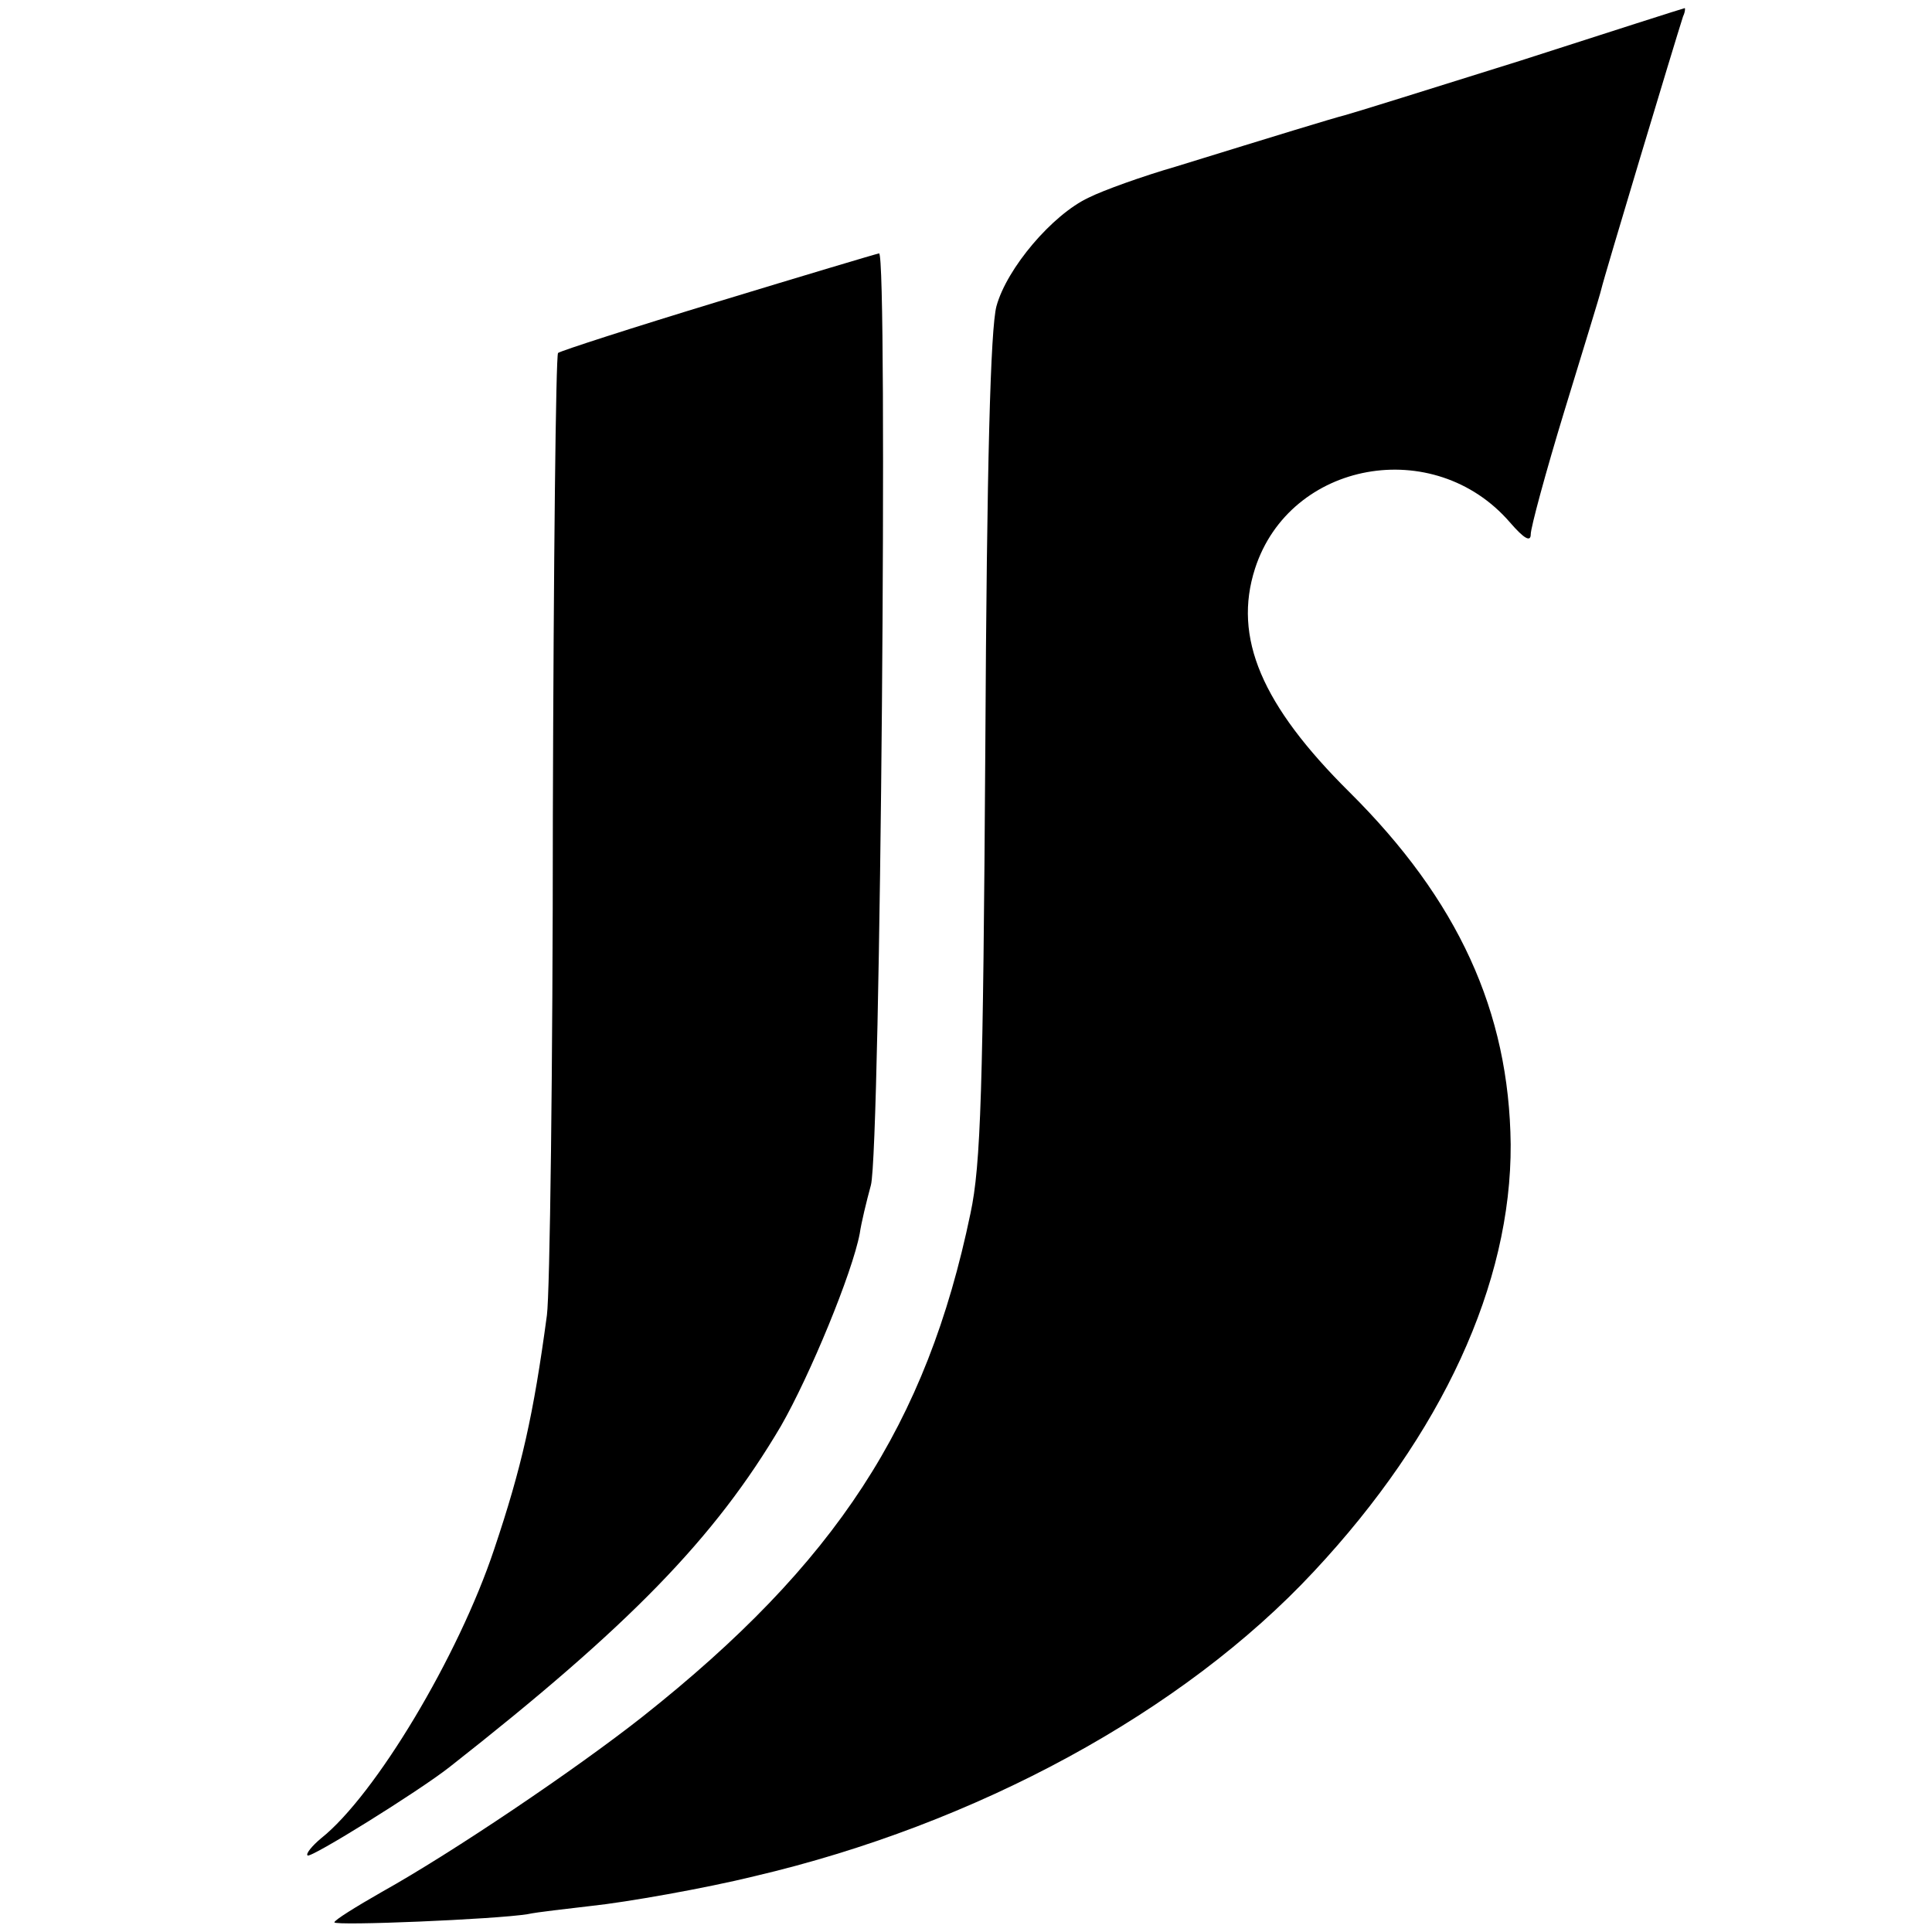
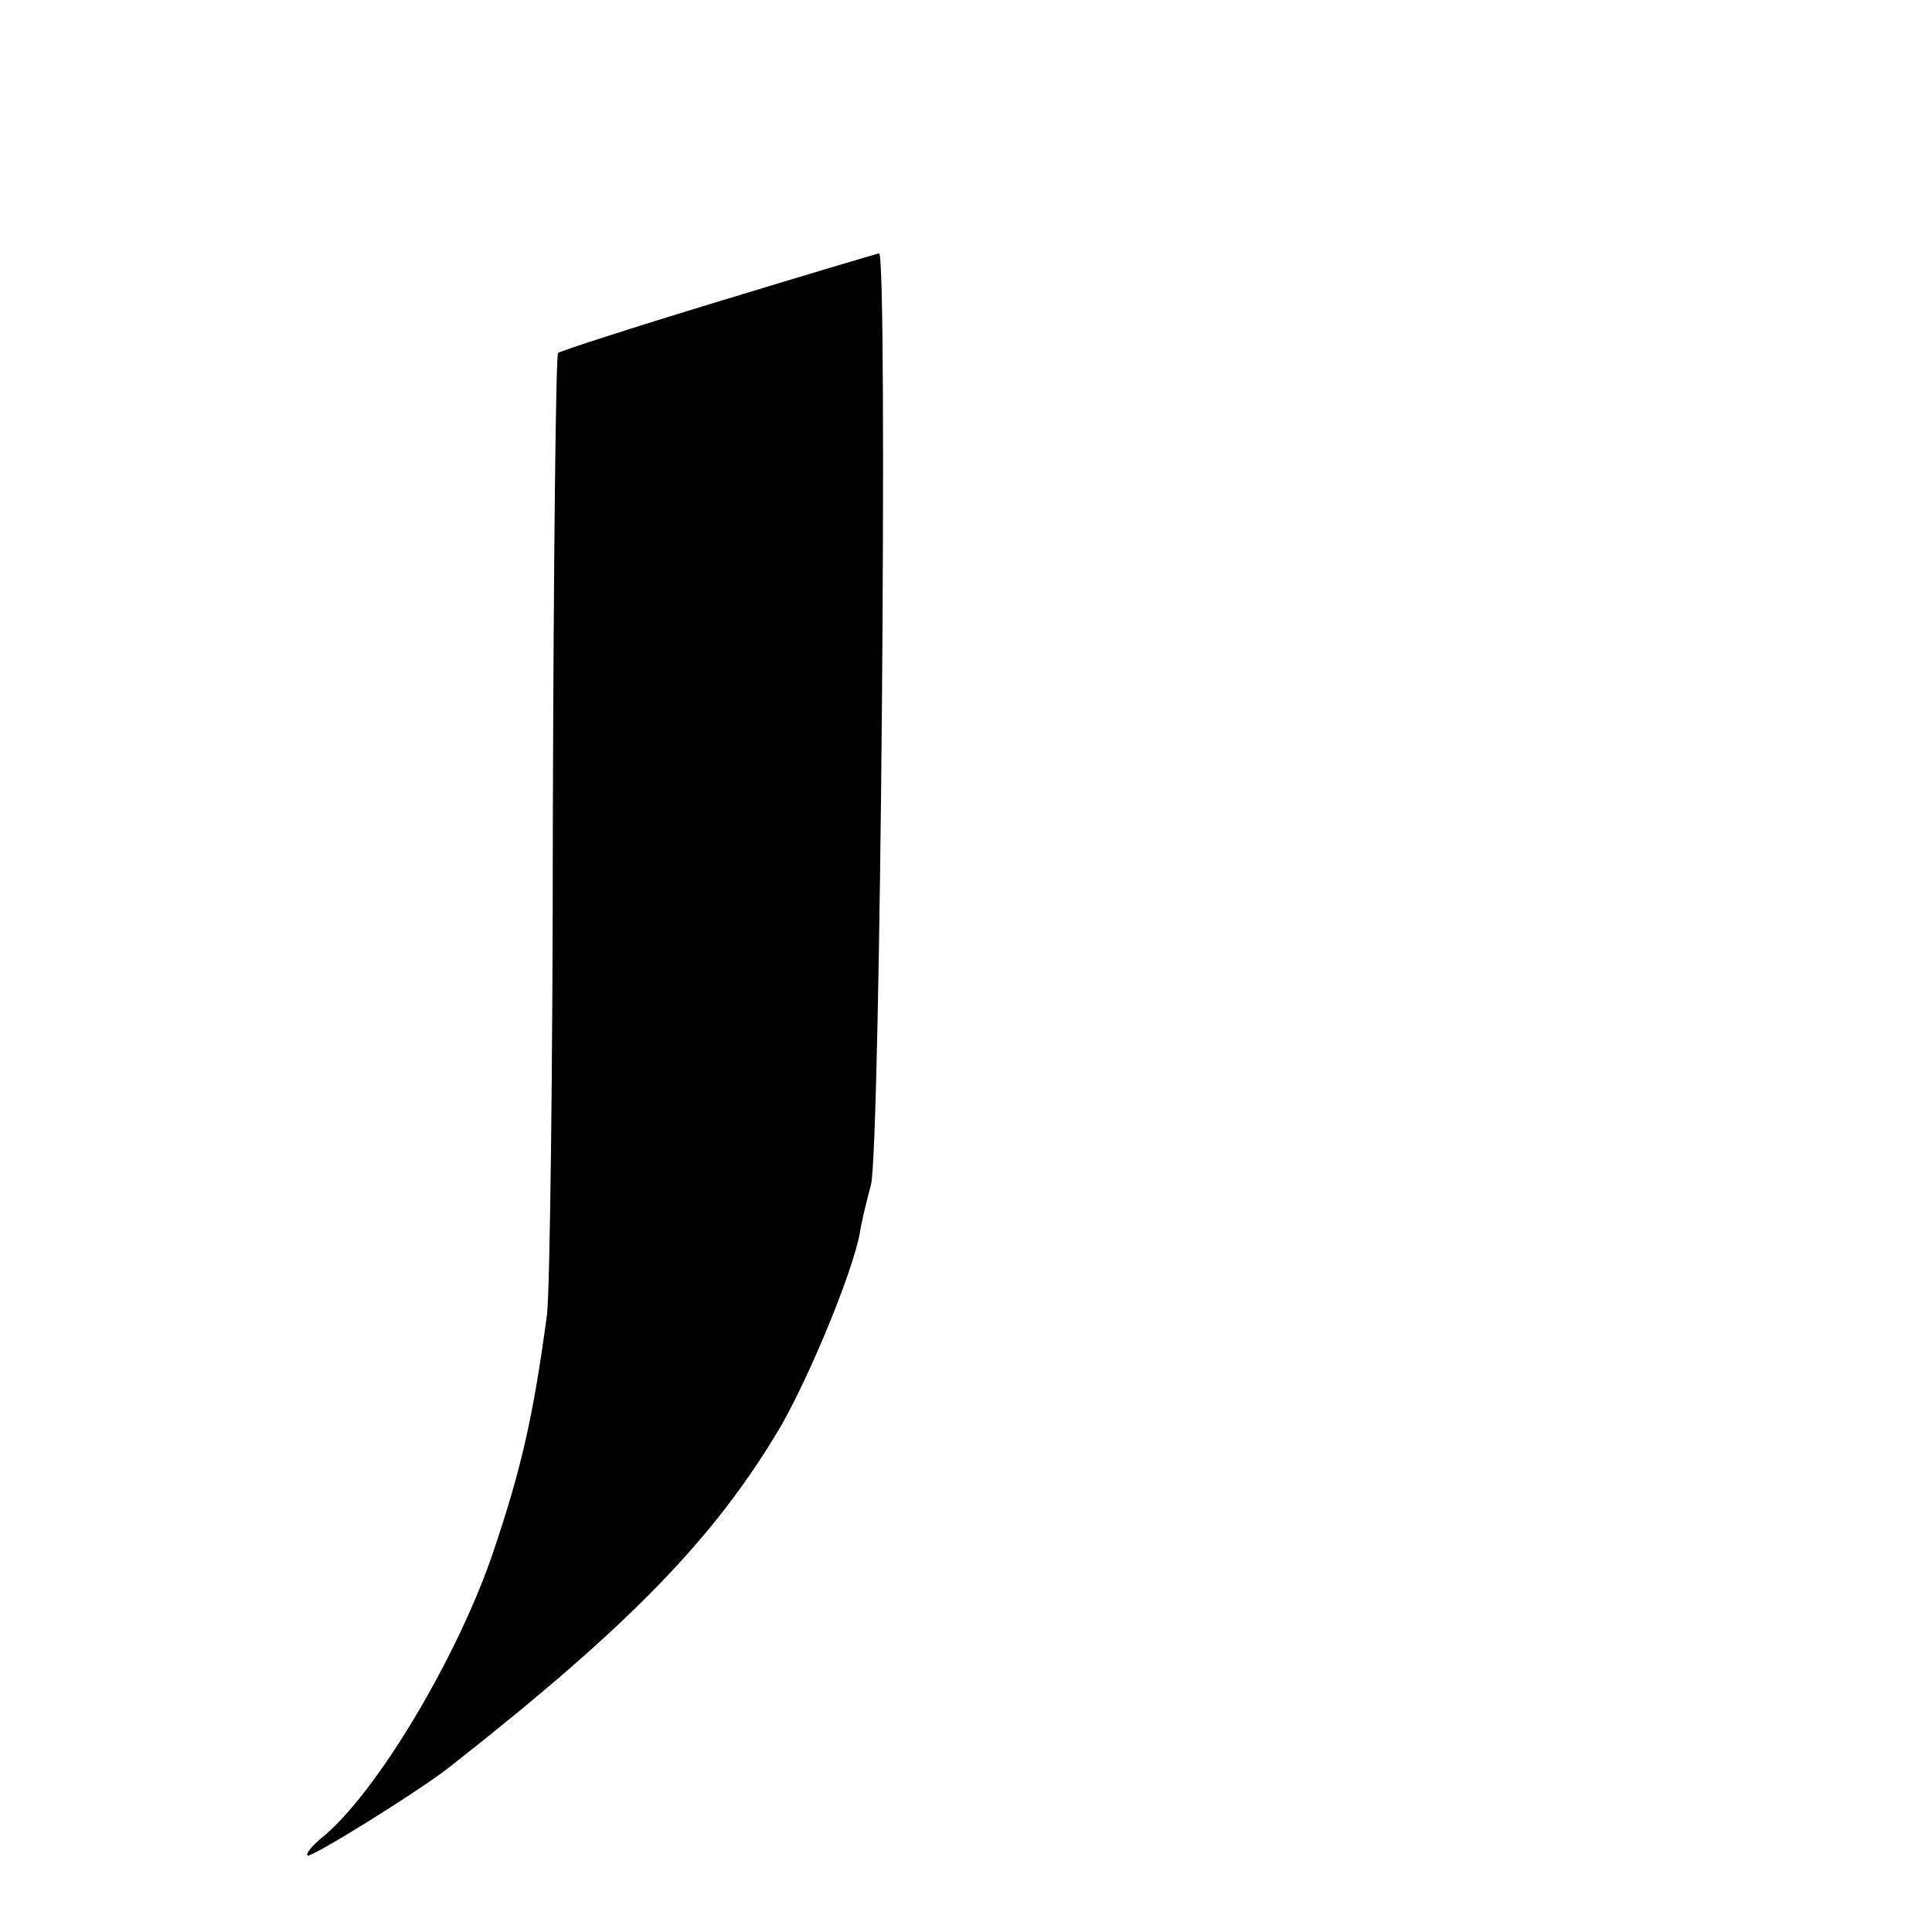
<svg xmlns="http://www.w3.org/2000/svg" version="1.0" width="260pt" height="260pt" viewBox="0 0 260 260" preserveAspectRatio="xMidYMid meet">
  <g transform="translate(0,260) scale(0.1,-0.1)" fill="#000000" stroke="none">
-     <path d="M2045 2518 c-121 -38 -227 -71 -235 -73 -16 -4 -91 -27 -227 -69 -45 -13 -98 -32 -118 -42 -49 -23 -110 -95 -124 -146 -8 -30 -13 -210 -15 -593 -3 -462 -6 -563 -20 -628 -59 -284 -181 -471 -441 -677 -90 -71 -256 -183 -351 -236 -35 -20 -64 -38 -64 -41 0 -5 217 4 260 11 14 3 52 7 85 11 48 5 155 24 220 40 299 70 577 221 753 410 173 185 266 388 265 575 -2 179 -71 329 -217 474 -118 117 -157 208 -127 301 47 145 241 180 343 62 19 -22 28 -27 28 -16 0 9 20 83 45 165 25 82 48 156 50 165 3 14 99 333 110 367 3 6 3 12 2 11 -1 0 -101 -32 -222 -71z" />
    <path d="M966 2194 c-115 -35 -211 -66 -215 -69 -3 -4 -6 -284 -7 -623 0 -339 -4 -642 -8 -672 -18 -134 -34 -205 -71 -315 -48 -144 -160 -331 -233 -389 -12 -10 -21 -21 -18 -23 4 -4 149 86 191 119 242 190 357 308 446 459 39 68 96 206 106 259 2 14 9 43 15 65 13 47 23 1256 11 1254 -5 -1 -102 -30 -217 -65z" />
  </g>
</svg>